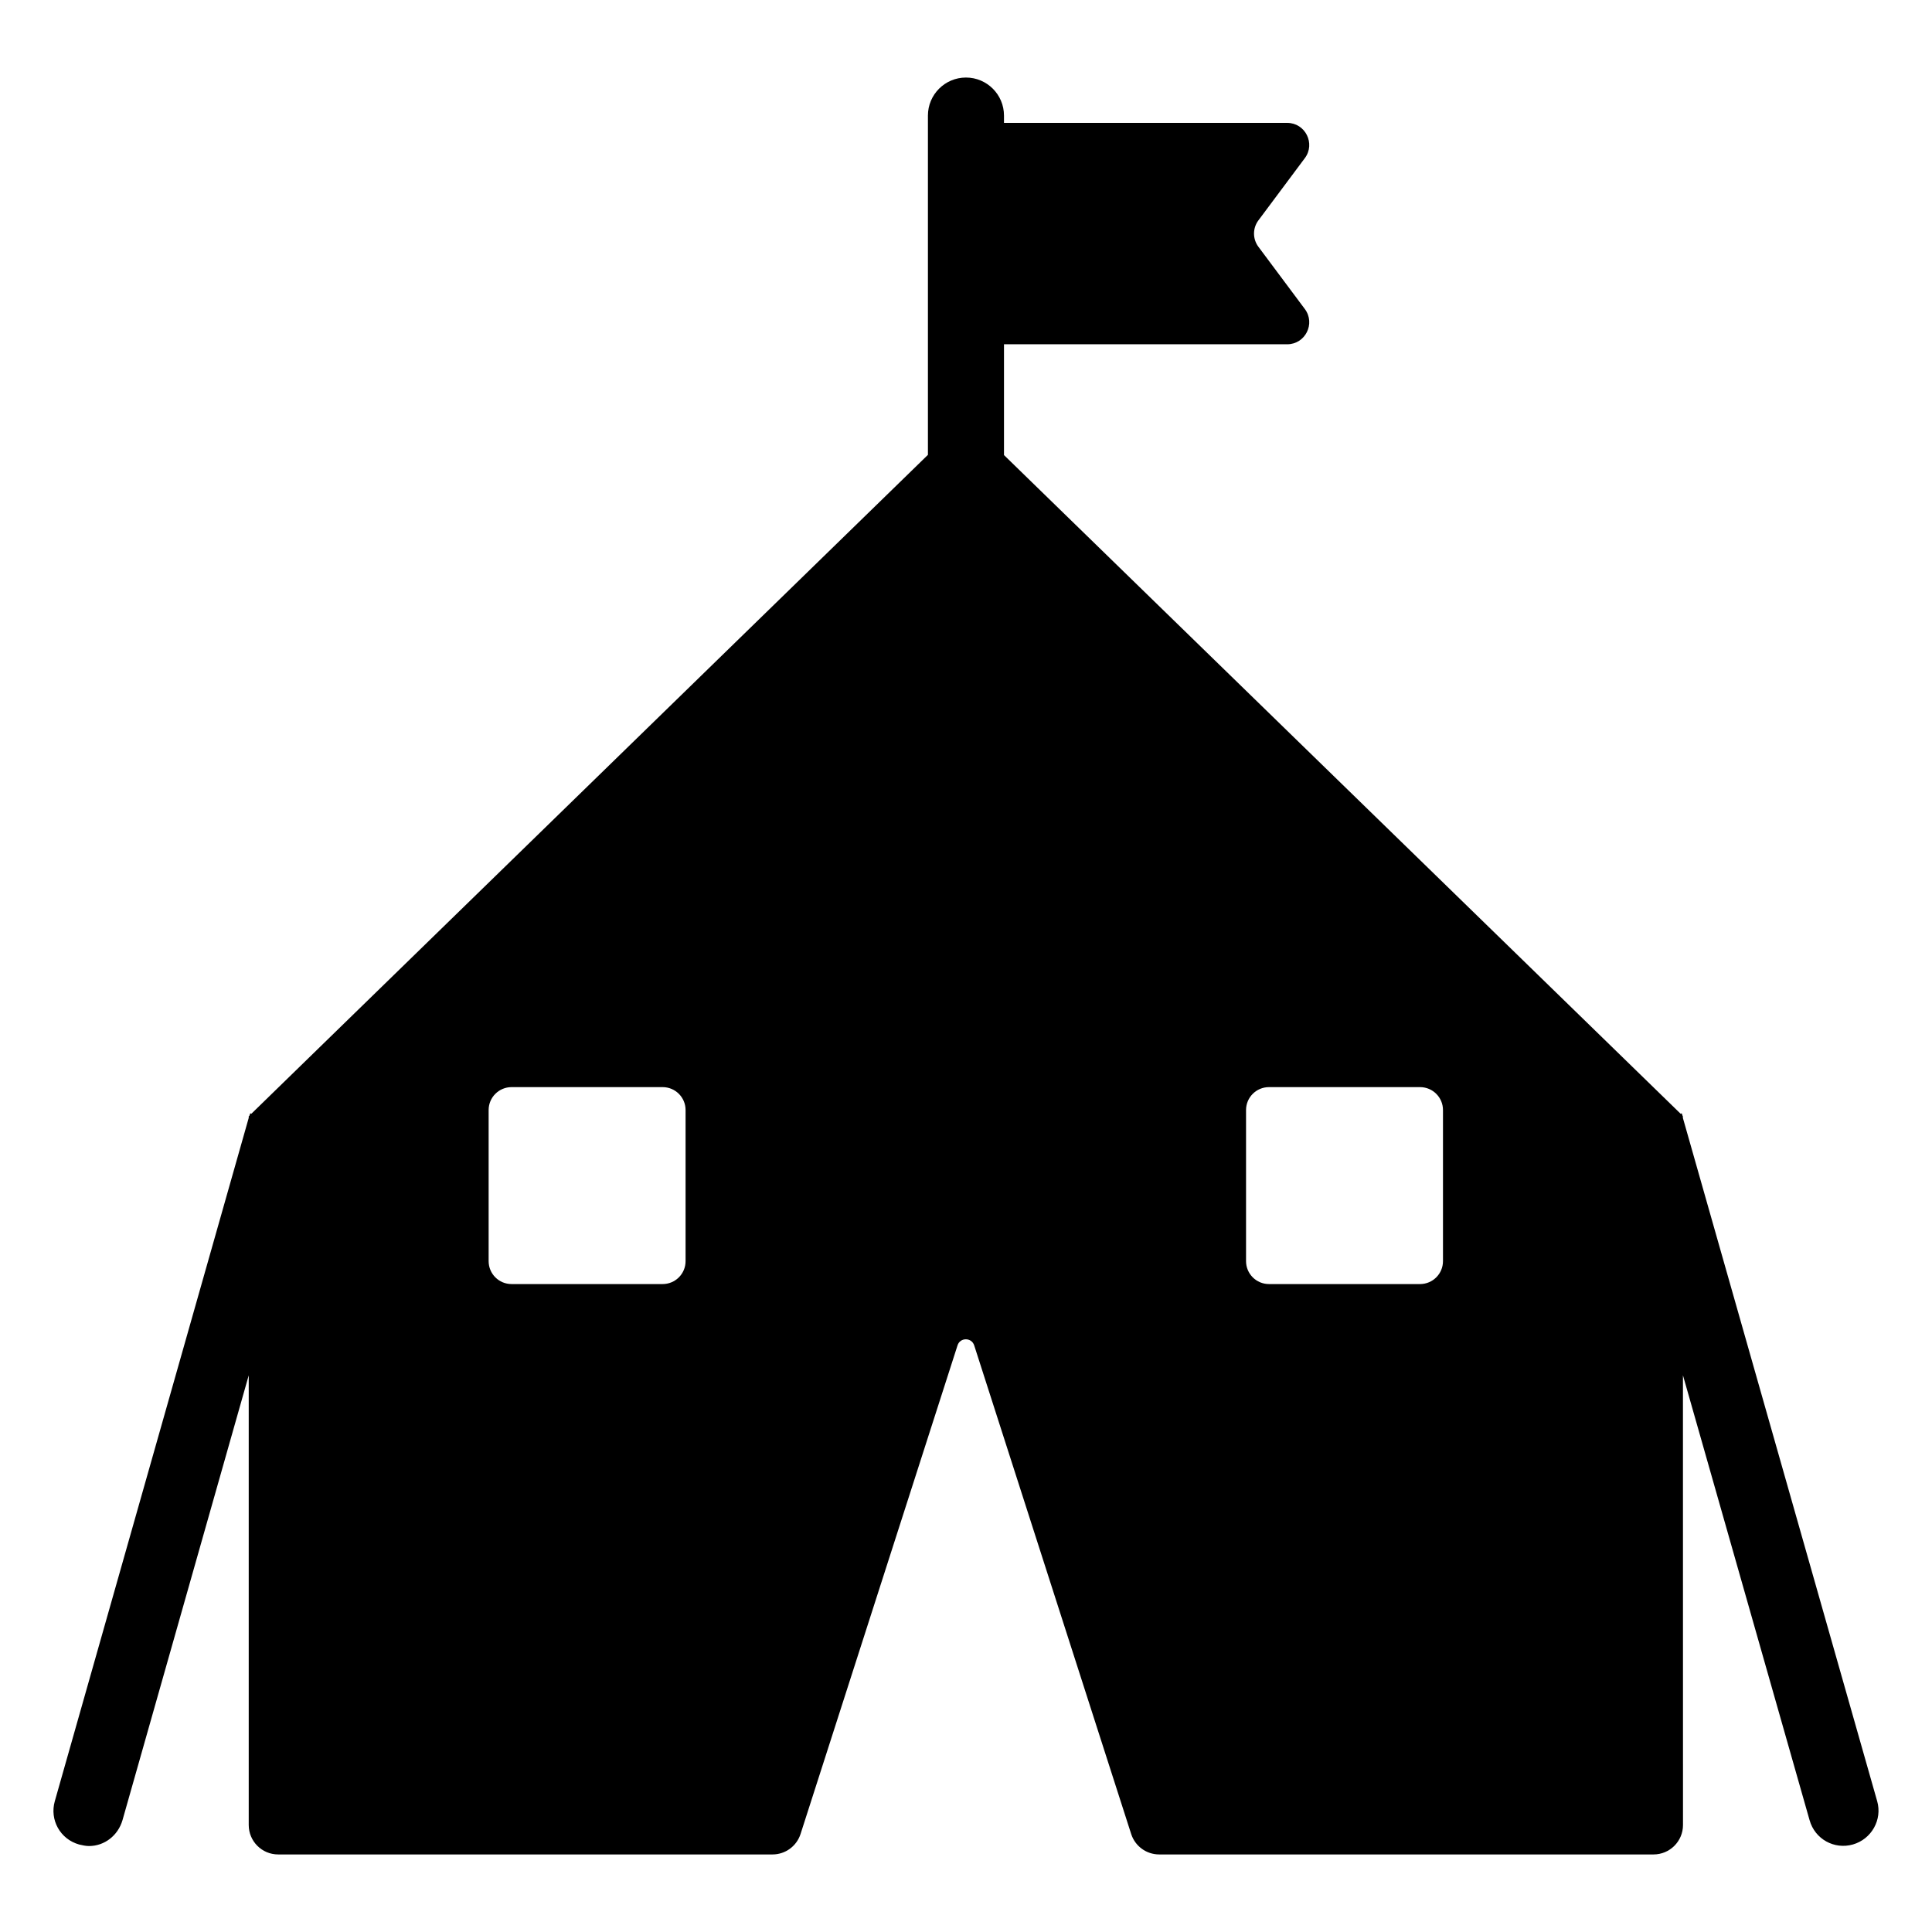
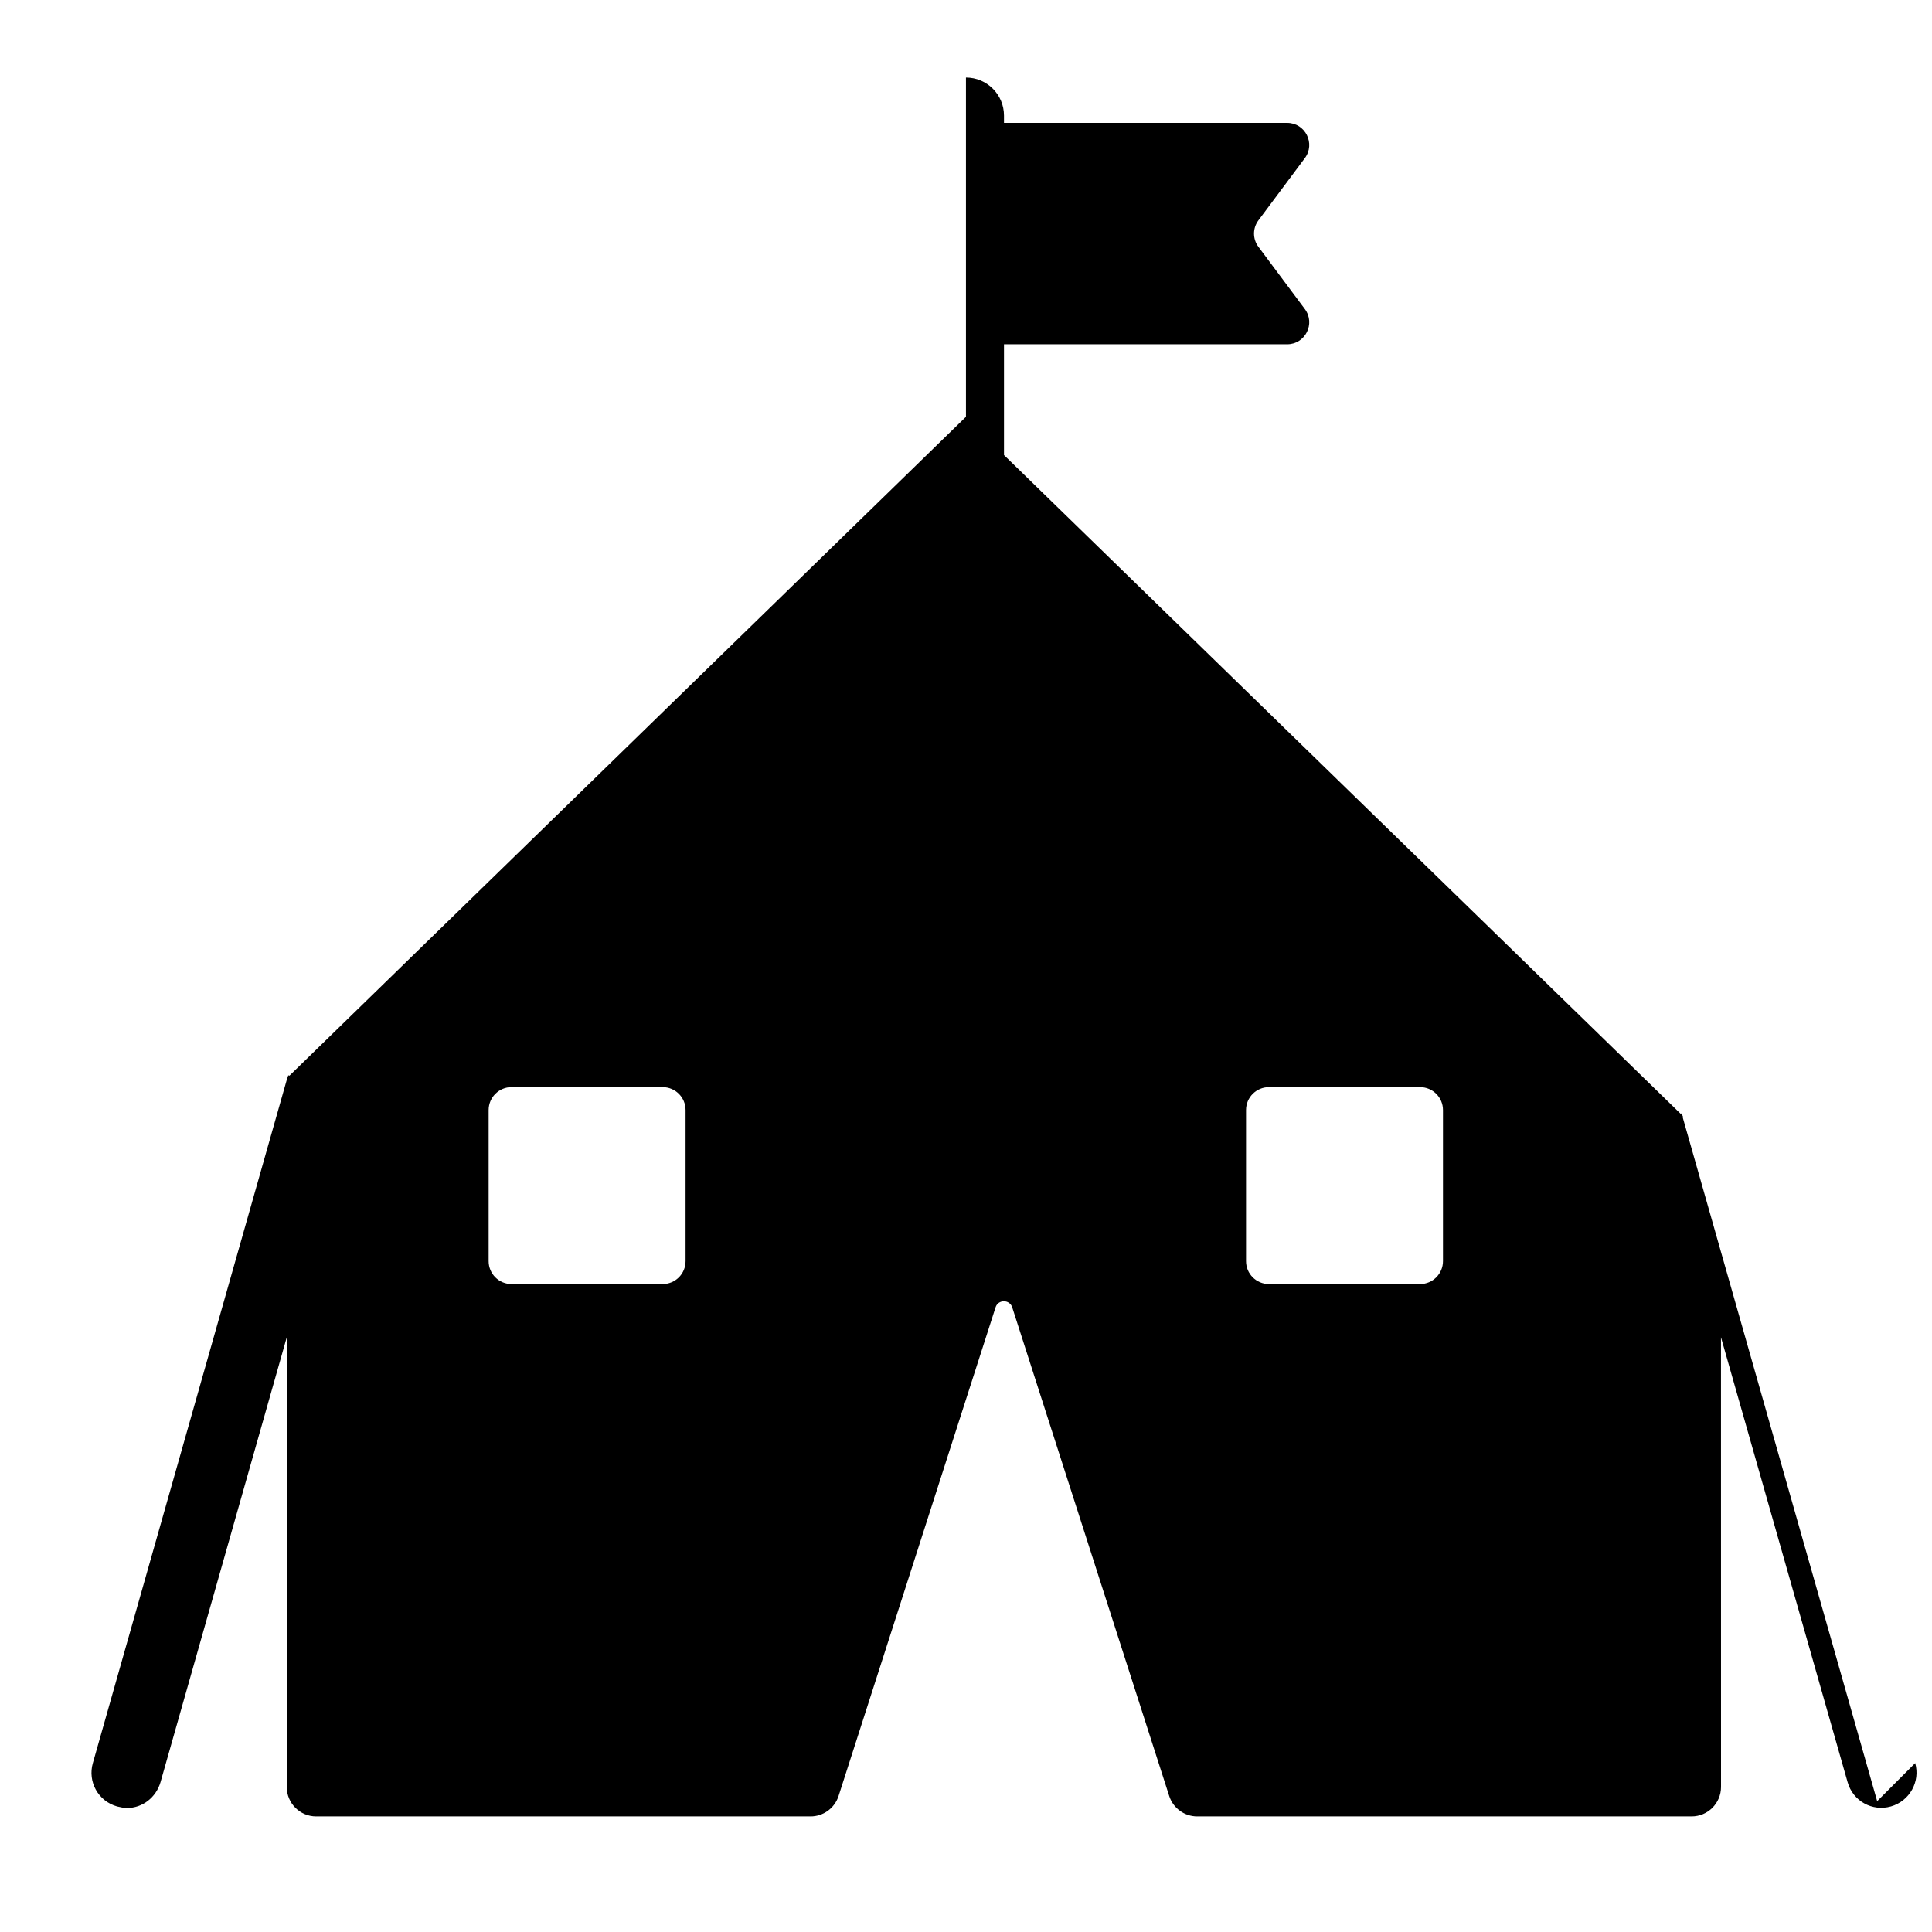
<svg xmlns="http://www.w3.org/2000/svg" fill="#000000" width="800px" height="800px" version="1.1" viewBox="144 144 512 512">
-   <path d="m641.47 621.33-51.488-181.07v-0.402l-0.102-0.203-0.203-0.605-0.301 0.102-179.31-174.55v-29.363h75.047c4.805 0 7.559-5.481 4.684-9.34l-12.312-16.504c-1.543-2.074-1.543-4.918 0-6.984l12.312-16.504c2.871-3.848 0.121-9.34-4.684-9.34h-75.047v-1.938c0-5.562-4.516-10.078-10.078-10.078s-10.078 4.516-10.078 10.078v89.91l-179.29 174.61-0.301-0.102-0.203 0.605-0.203 0.203v0.402l-51.387 181.07c-1.41 4.938 1.41 10.078 6.449 11.488 0.906 0.203 1.715 0.402 2.621 0.402 4.031 0 7.656-2.719 8.867-6.852l33.453-117.89v119.17c0 4.301 3.488 7.801 7.801 7.801h131.01c3.387 0 6.387-2.188 7.426-5.41l41.605-129.5c0.684-2.144 3.719-2.144 4.414 0l41.605 129.5c1.039 3.223 4.031 5.41 7.426 5.41h131.01c4.301 0 7.801-3.488 7.801-7.801l-0.012-119.18 33.555 117.89c1.41 5.039 6.551 7.859 11.488 6.449 4.918-1.41 7.84-6.551 6.426-11.488zm-321.86-137.04h-40.043c-3.356 0-6.074-2.719-6.074-6.074v-40.043c0-3.356 2.719-6.074 6.074-6.074h40.043c3.356 0 6.074 2.719 6.074 6.074v40.043c0.004 3.352-2.719 6.074-6.074 6.074zm200.72 0h-40.043c-3.356 0-6.074-2.719-6.074-6.074v-40.043c0-3.356 2.719-6.074 6.074-6.074h40.043c3.356 0 6.074 2.719 6.074 6.074v40.043c0.004 3.352-2.719 6.074-6.074 6.074z" />
+   <path d="m641.47 621.33-51.488-181.07v-0.402l-0.102-0.203-0.203-0.605-0.301 0.102-179.31-174.55v-29.363h75.047c4.805 0 7.559-5.481 4.684-9.34l-12.312-16.504c-1.543-2.074-1.543-4.918 0-6.984l12.312-16.504c2.871-3.848 0.121-9.34-4.684-9.34h-75.047v-1.938c0-5.562-4.516-10.078-10.078-10.078v89.91l-179.29 174.61-0.301-0.102-0.203 0.605-0.203 0.203v0.402l-51.387 181.07c-1.41 4.938 1.41 10.078 6.449 11.488 0.906 0.203 1.715 0.402 2.621 0.402 4.031 0 7.656-2.719 8.867-6.852l33.453-117.89v119.17c0 4.301 3.488 7.801 7.801 7.801h131.01c3.387 0 6.387-2.188 7.426-5.41l41.605-129.5c0.684-2.144 3.719-2.144 4.414 0l41.605 129.5c1.039 3.223 4.031 5.41 7.426 5.41h131.01c4.301 0 7.801-3.488 7.801-7.801l-0.012-119.18 33.555 117.89c1.41 5.039 6.551 7.859 11.488 6.449 4.918-1.41 7.84-6.551 6.426-11.488zm-321.86-137.04h-40.043c-3.356 0-6.074-2.719-6.074-6.074v-40.043c0-3.356 2.719-6.074 6.074-6.074h40.043c3.356 0 6.074 2.719 6.074 6.074v40.043c0.004 3.352-2.719 6.074-6.074 6.074zm200.72 0h-40.043c-3.356 0-6.074-2.719-6.074-6.074v-40.043c0-3.356 2.719-6.074 6.074-6.074h40.043c3.356 0 6.074 2.719 6.074 6.074v40.043c0.004 3.352-2.719 6.074-6.074 6.074z" />
</svg>